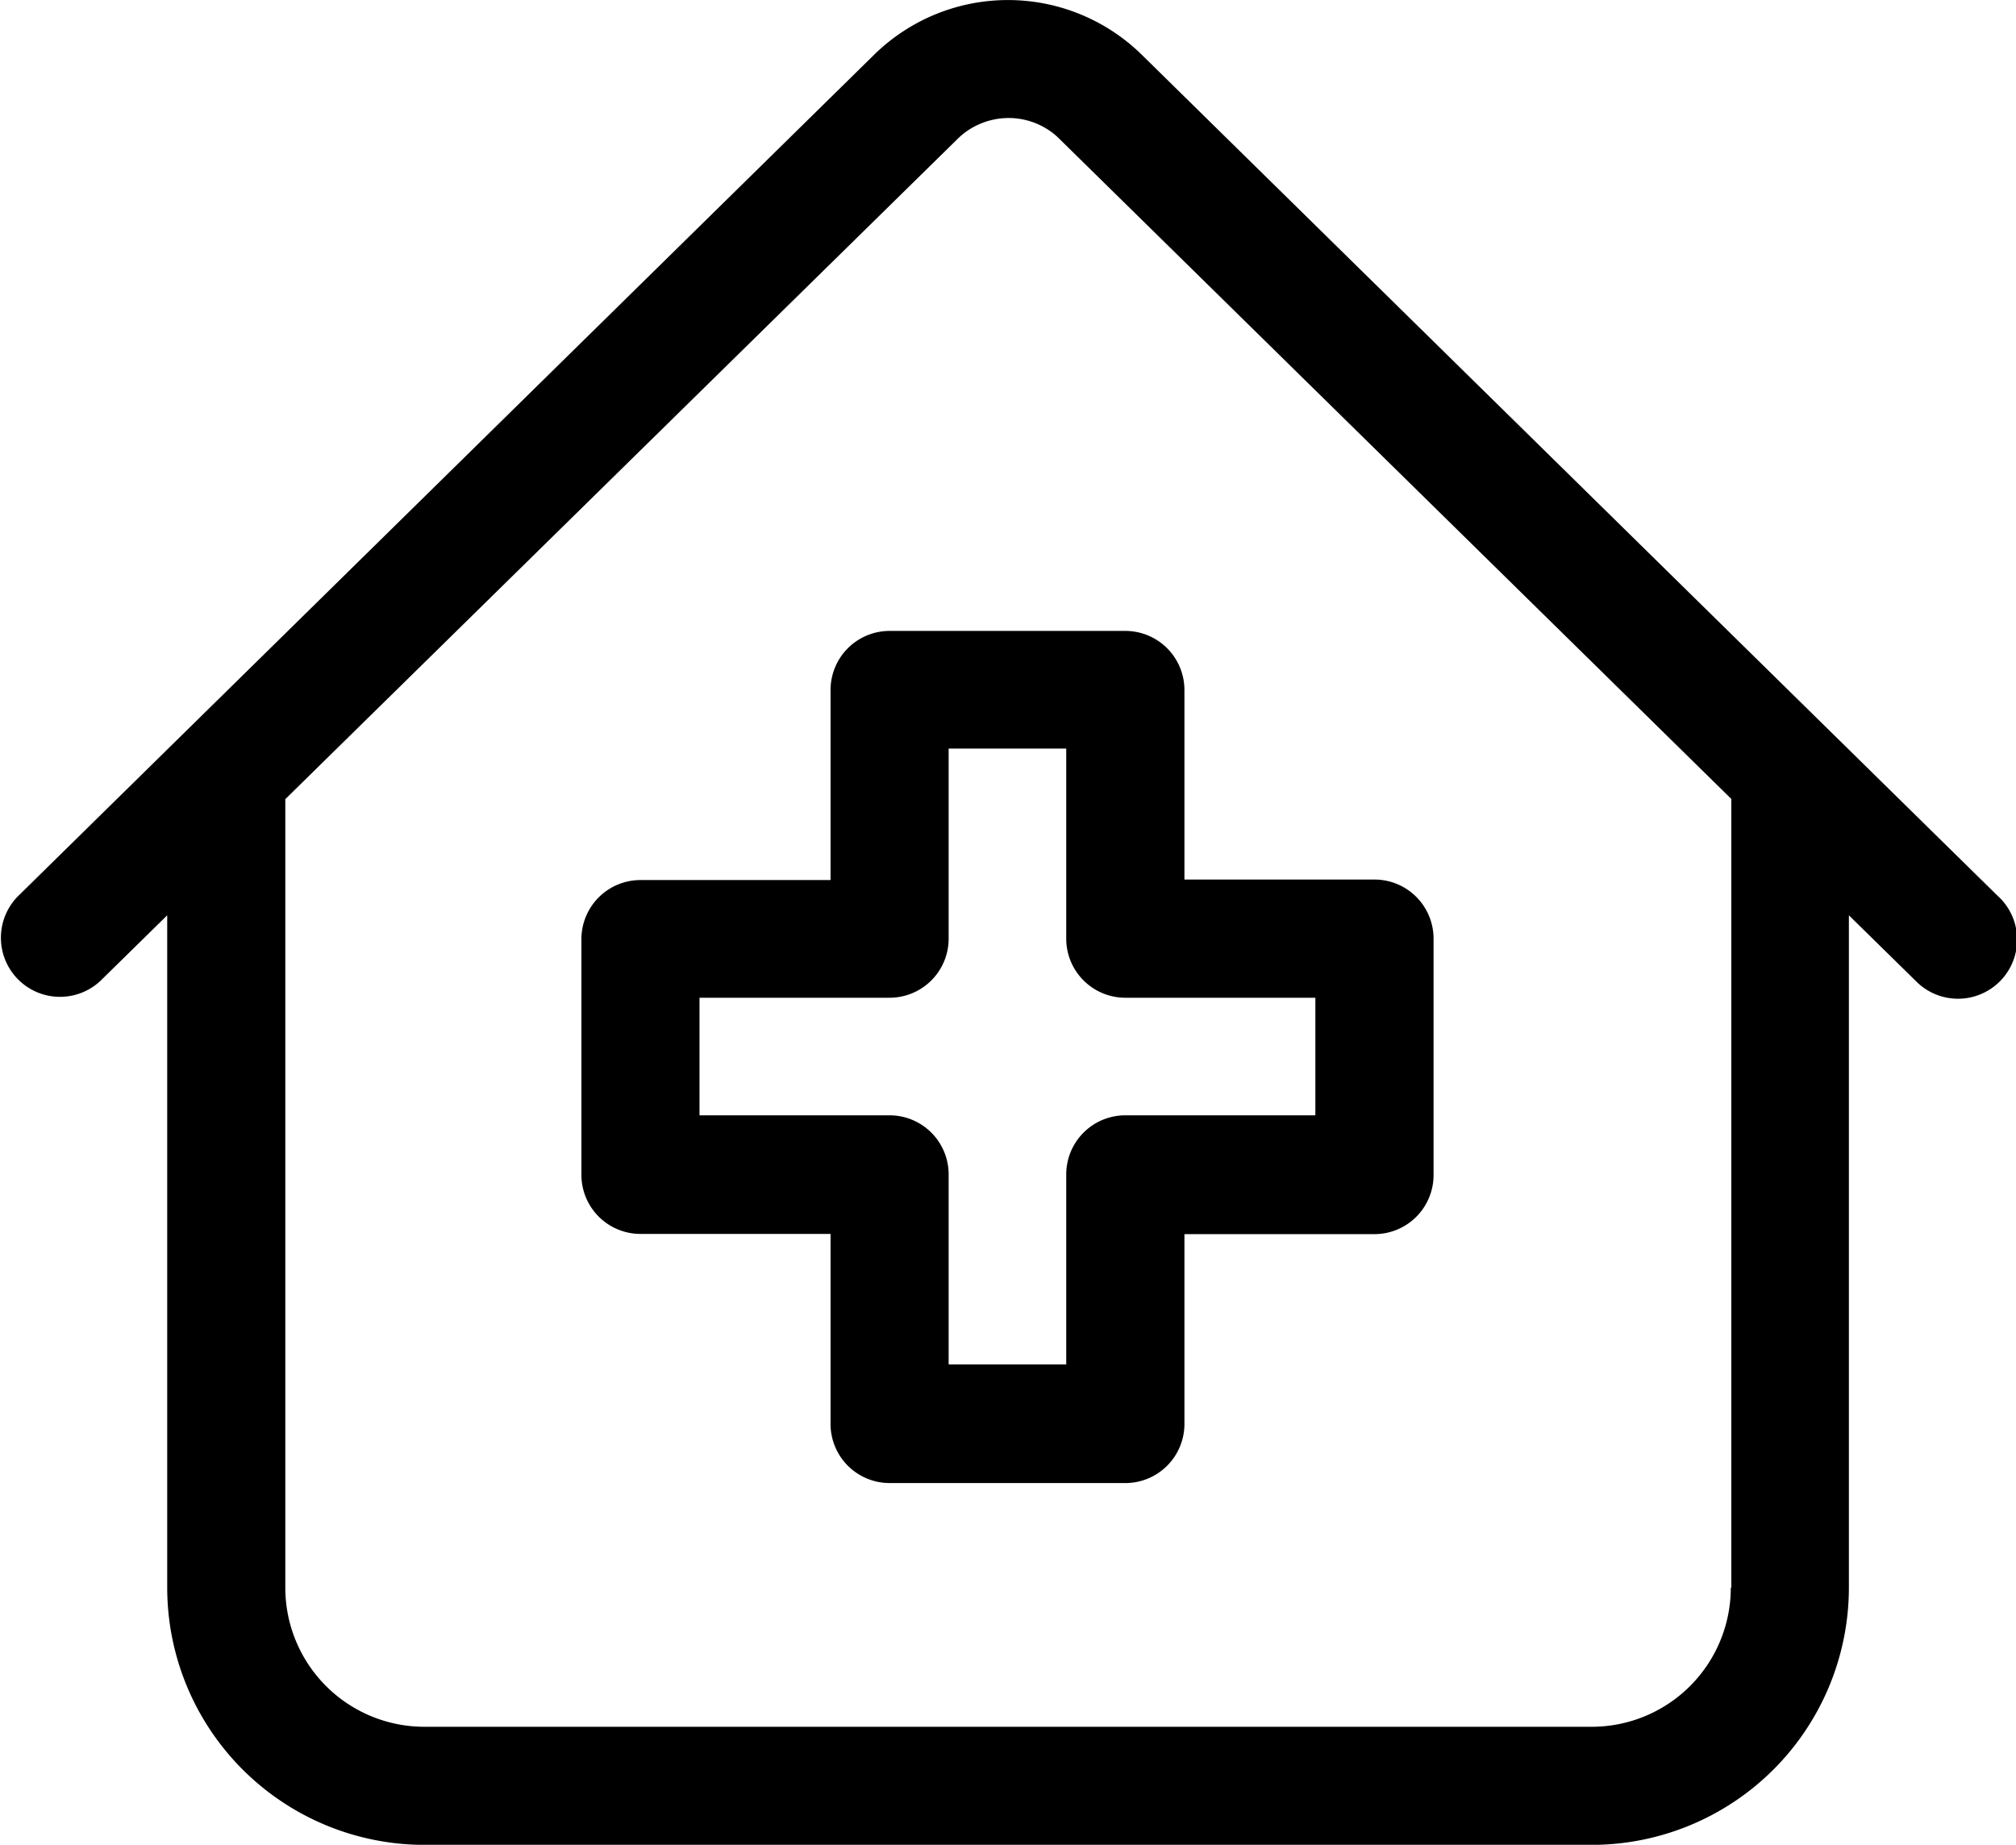
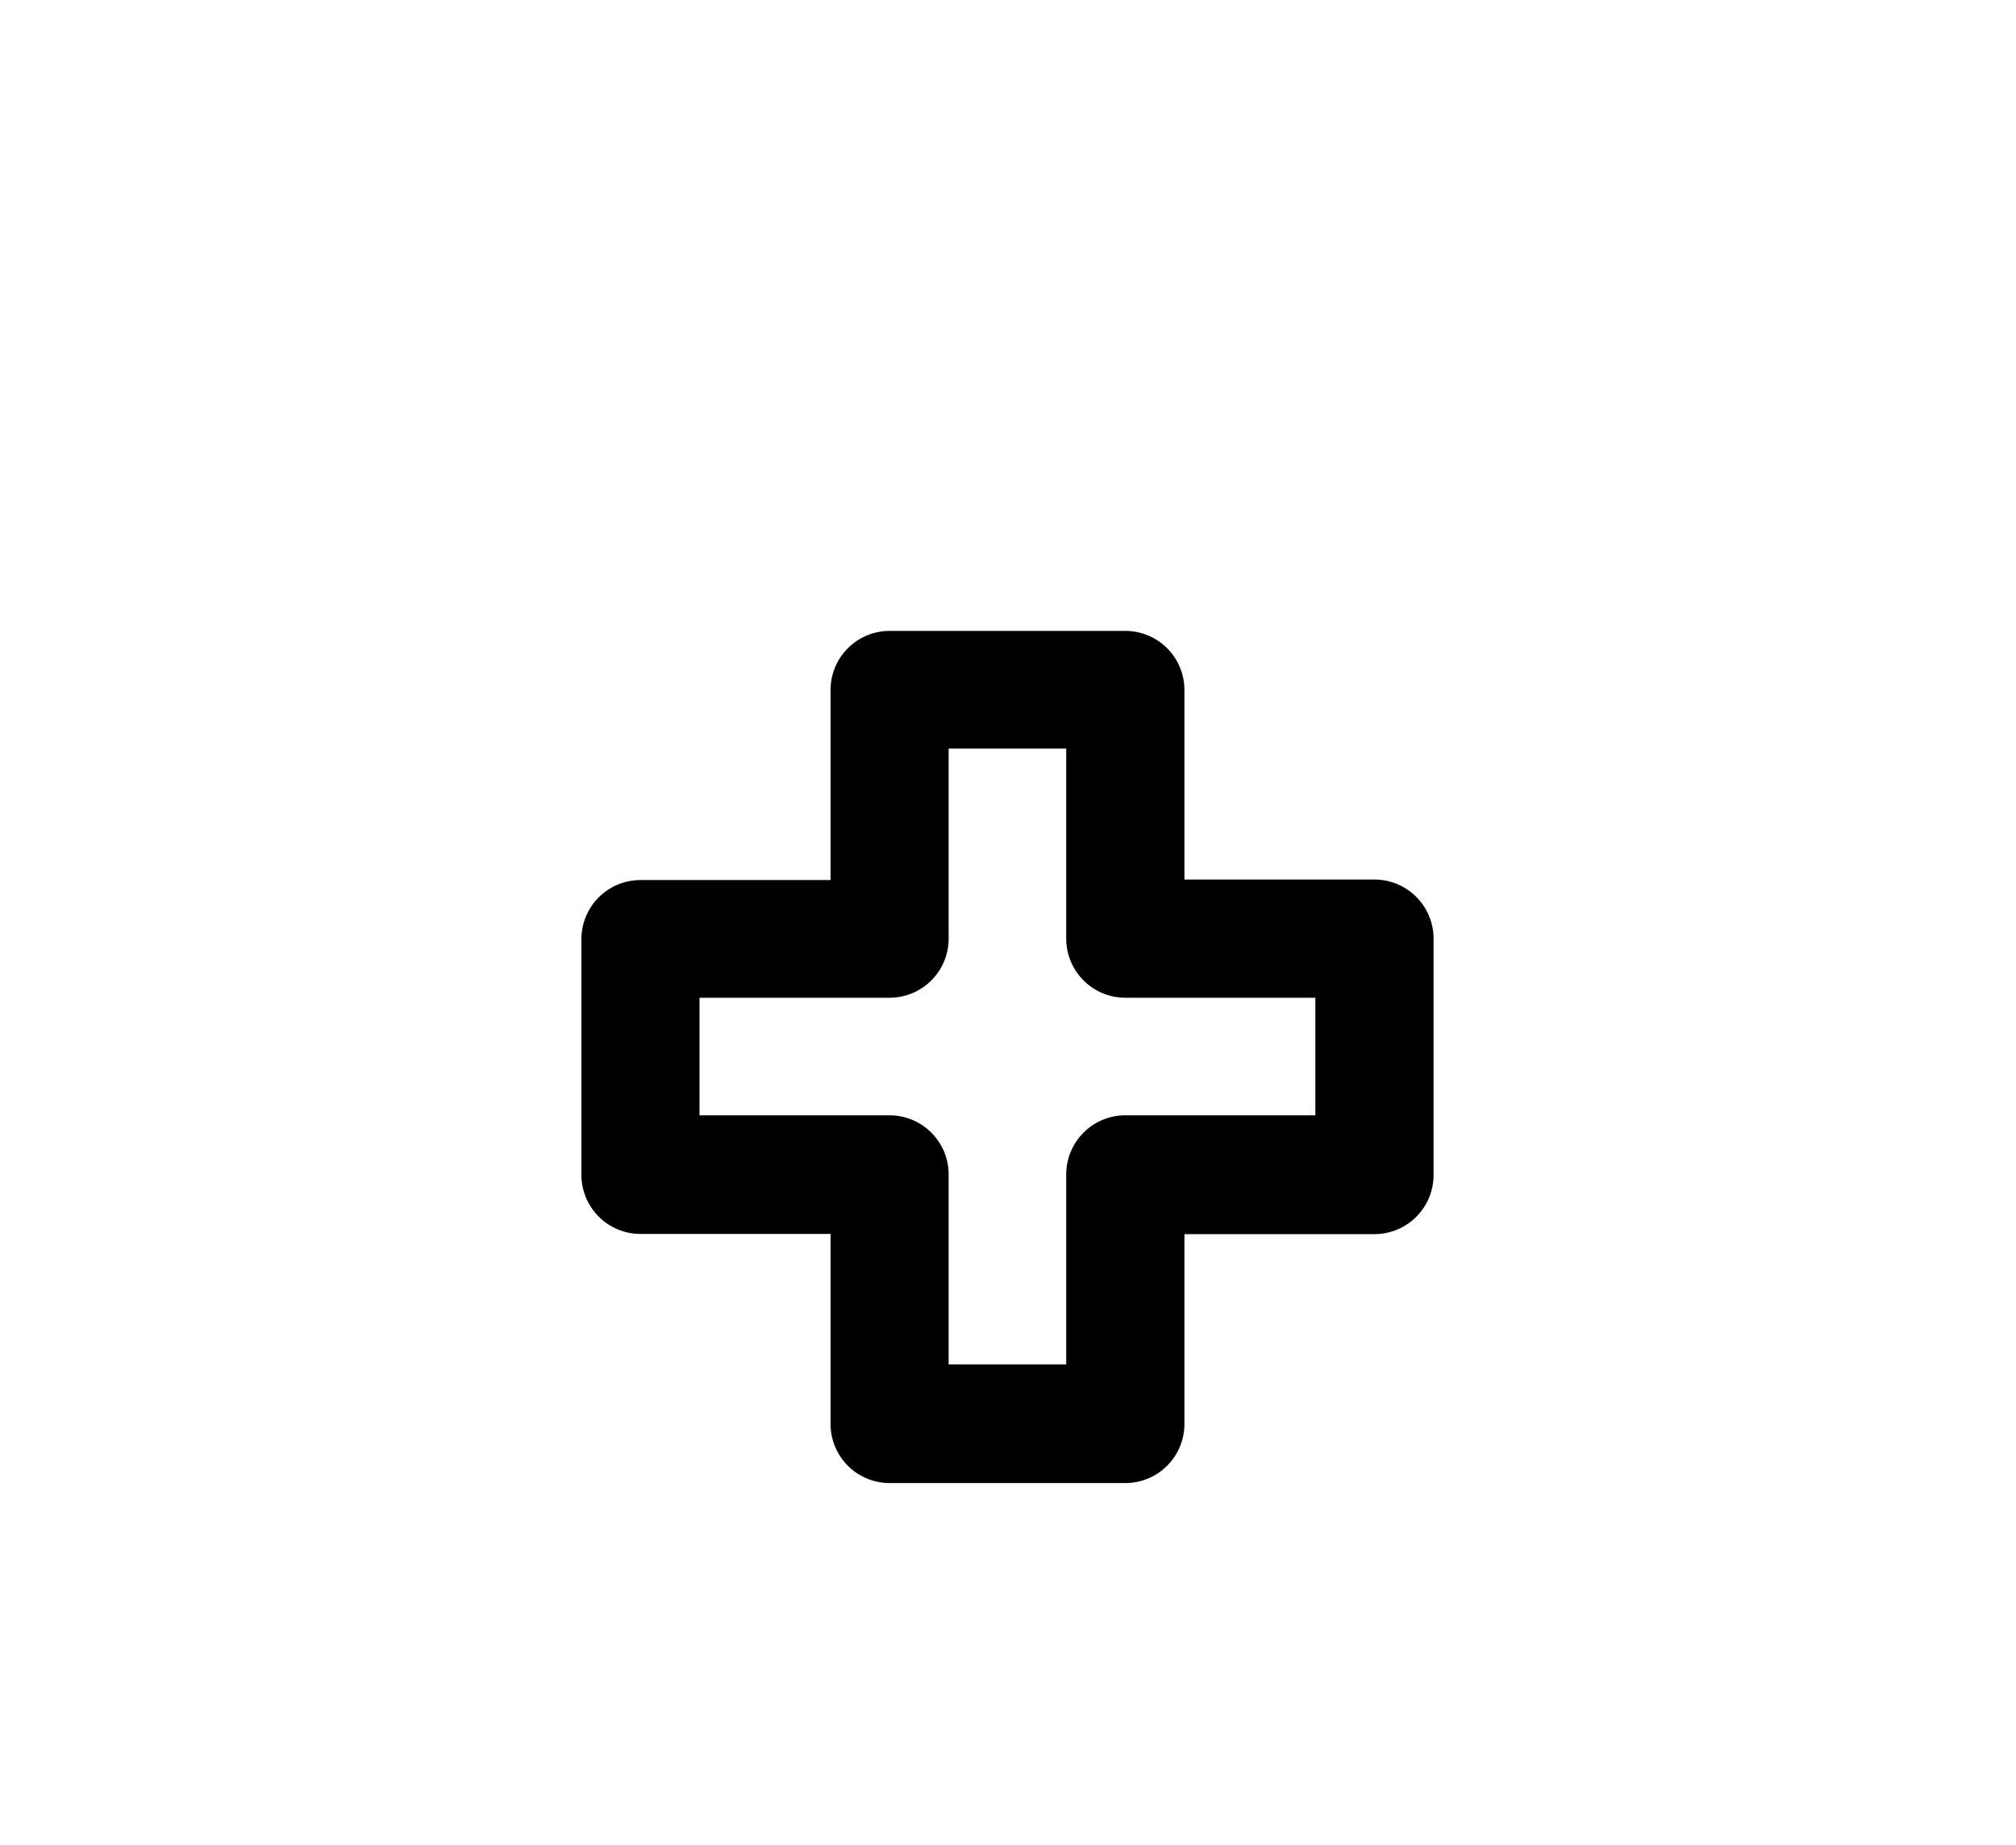
<svg xmlns="http://www.w3.org/2000/svg" width="19.785" height="18.105" viewBox="0 0 19.785 18.105">
  <g id="_2309912" data-name="2309912" transform="translate(0)">
-     <path id="Path_8" data-name="Path 8" d="M19.612,30.538,11.2,22.271a1.875,1.875,0,0,0-2.616,0L.173,30.538a.58.58,0,0,0,.813.827l.655-.643v6.6a2.526,2.526,0,0,0,2.523,2.523H15.622a2.526,2.526,0,0,0,2.523-2.523v-6.6l.655.643a.58.58,0,1,0,.813-.827Zm-2.626,6.784a1.365,1.365,0,0,1-1.364,1.364H4.163A1.365,1.365,0,0,1,2.8,37.321V29.582L9.4,23.1a.7.7,0,0,1,.232-.151.712.712,0,0,1,.706.1.7.7,0,0,1,.053.047l6.6,6.484v7.739Z" transform="translate(0 -21.739)" />
    <path id="Path_9" data-name="Path 9" d="M150.1,182.56v1.865h-1.865a.58.58,0,0,0-.58.58v2.313a.58.58,0,0,0,.58.58H150.1v1.865a.58.58,0,0,0,.58.58h2.313a.58.58,0,0,0,.58-.58V187.9h1.865a.58.58,0,0,0,.58-.58V185a.58.58,0,0,0-.58-.58h-1.865V182.56a.58.58,0,0,0-.58-.58H150.68A.58.58,0,0,0,150.1,182.56ZM151.259,185v-1.865h1.154V185a.58.58,0,0,0,.58.58h1.865v1.154h-1.865a.58.58,0,0,0-.58.58v1.865h-1.154v-1.865a.58.58,0,0,0-.58-.58h-1.865v-1.154h1.865A.58.58,0,0,0,151.259,185Z" transform="translate(-141.949 -175.788)" />
  </g>
</svg>